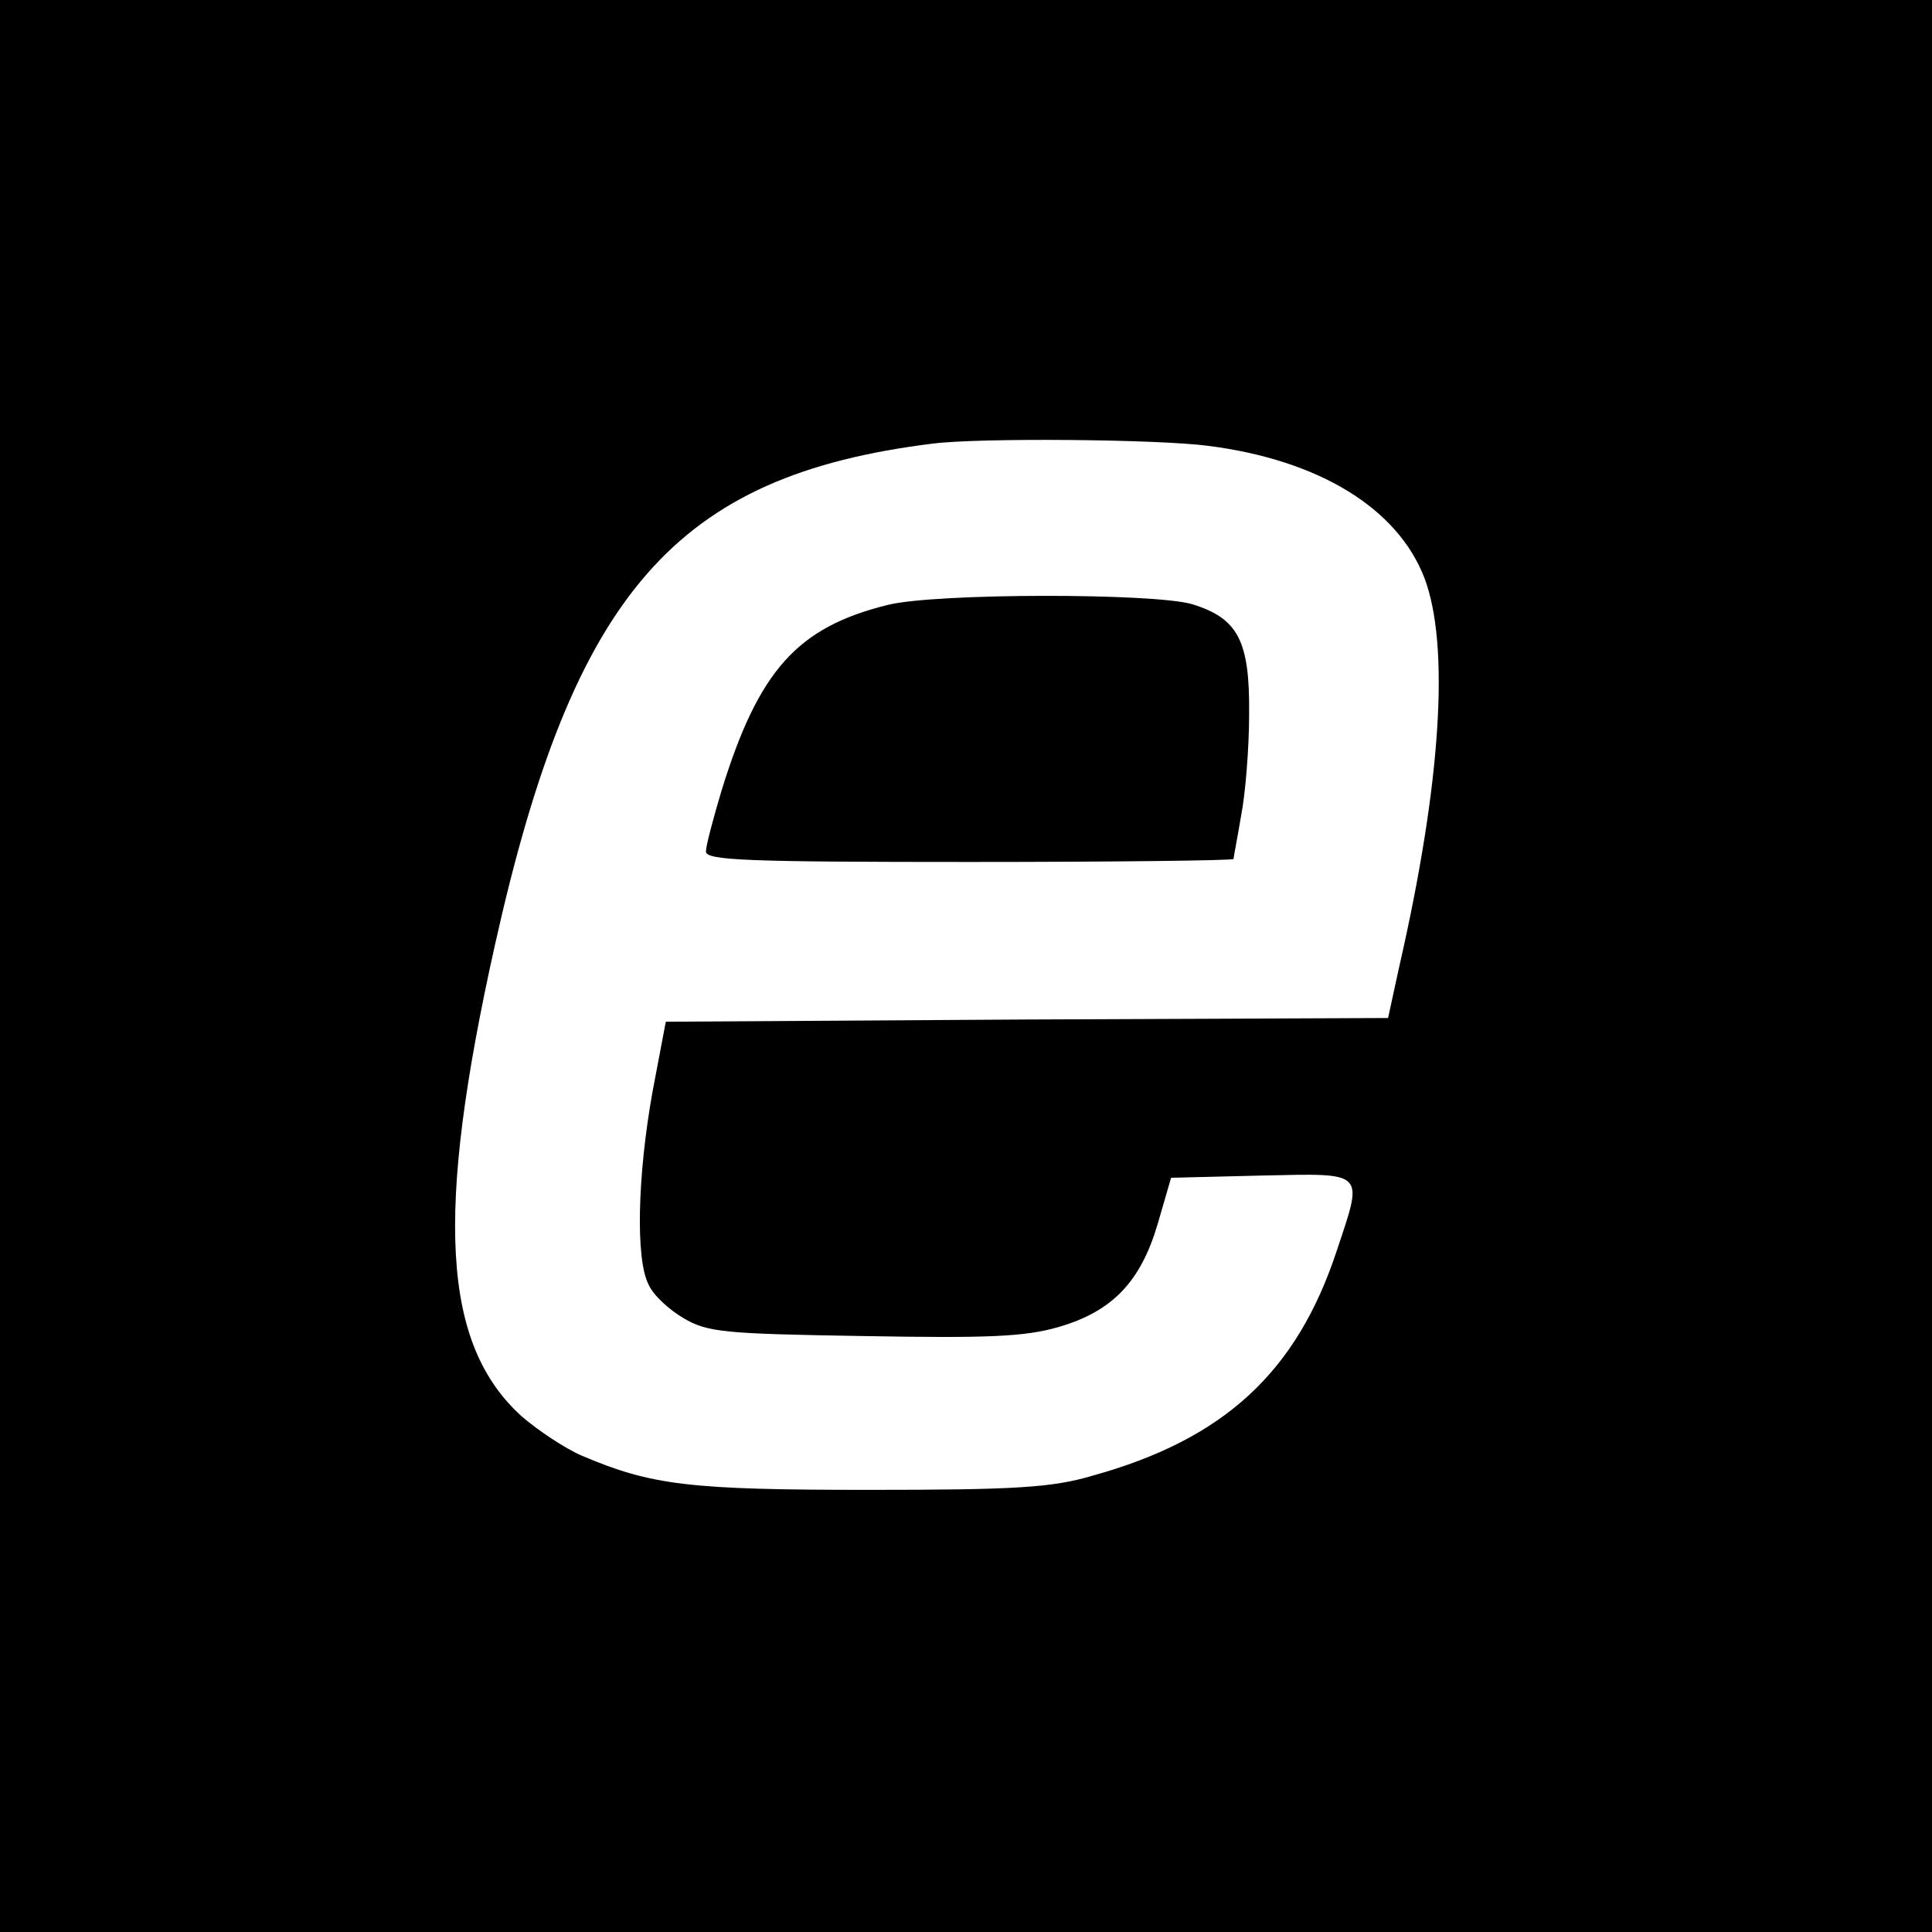
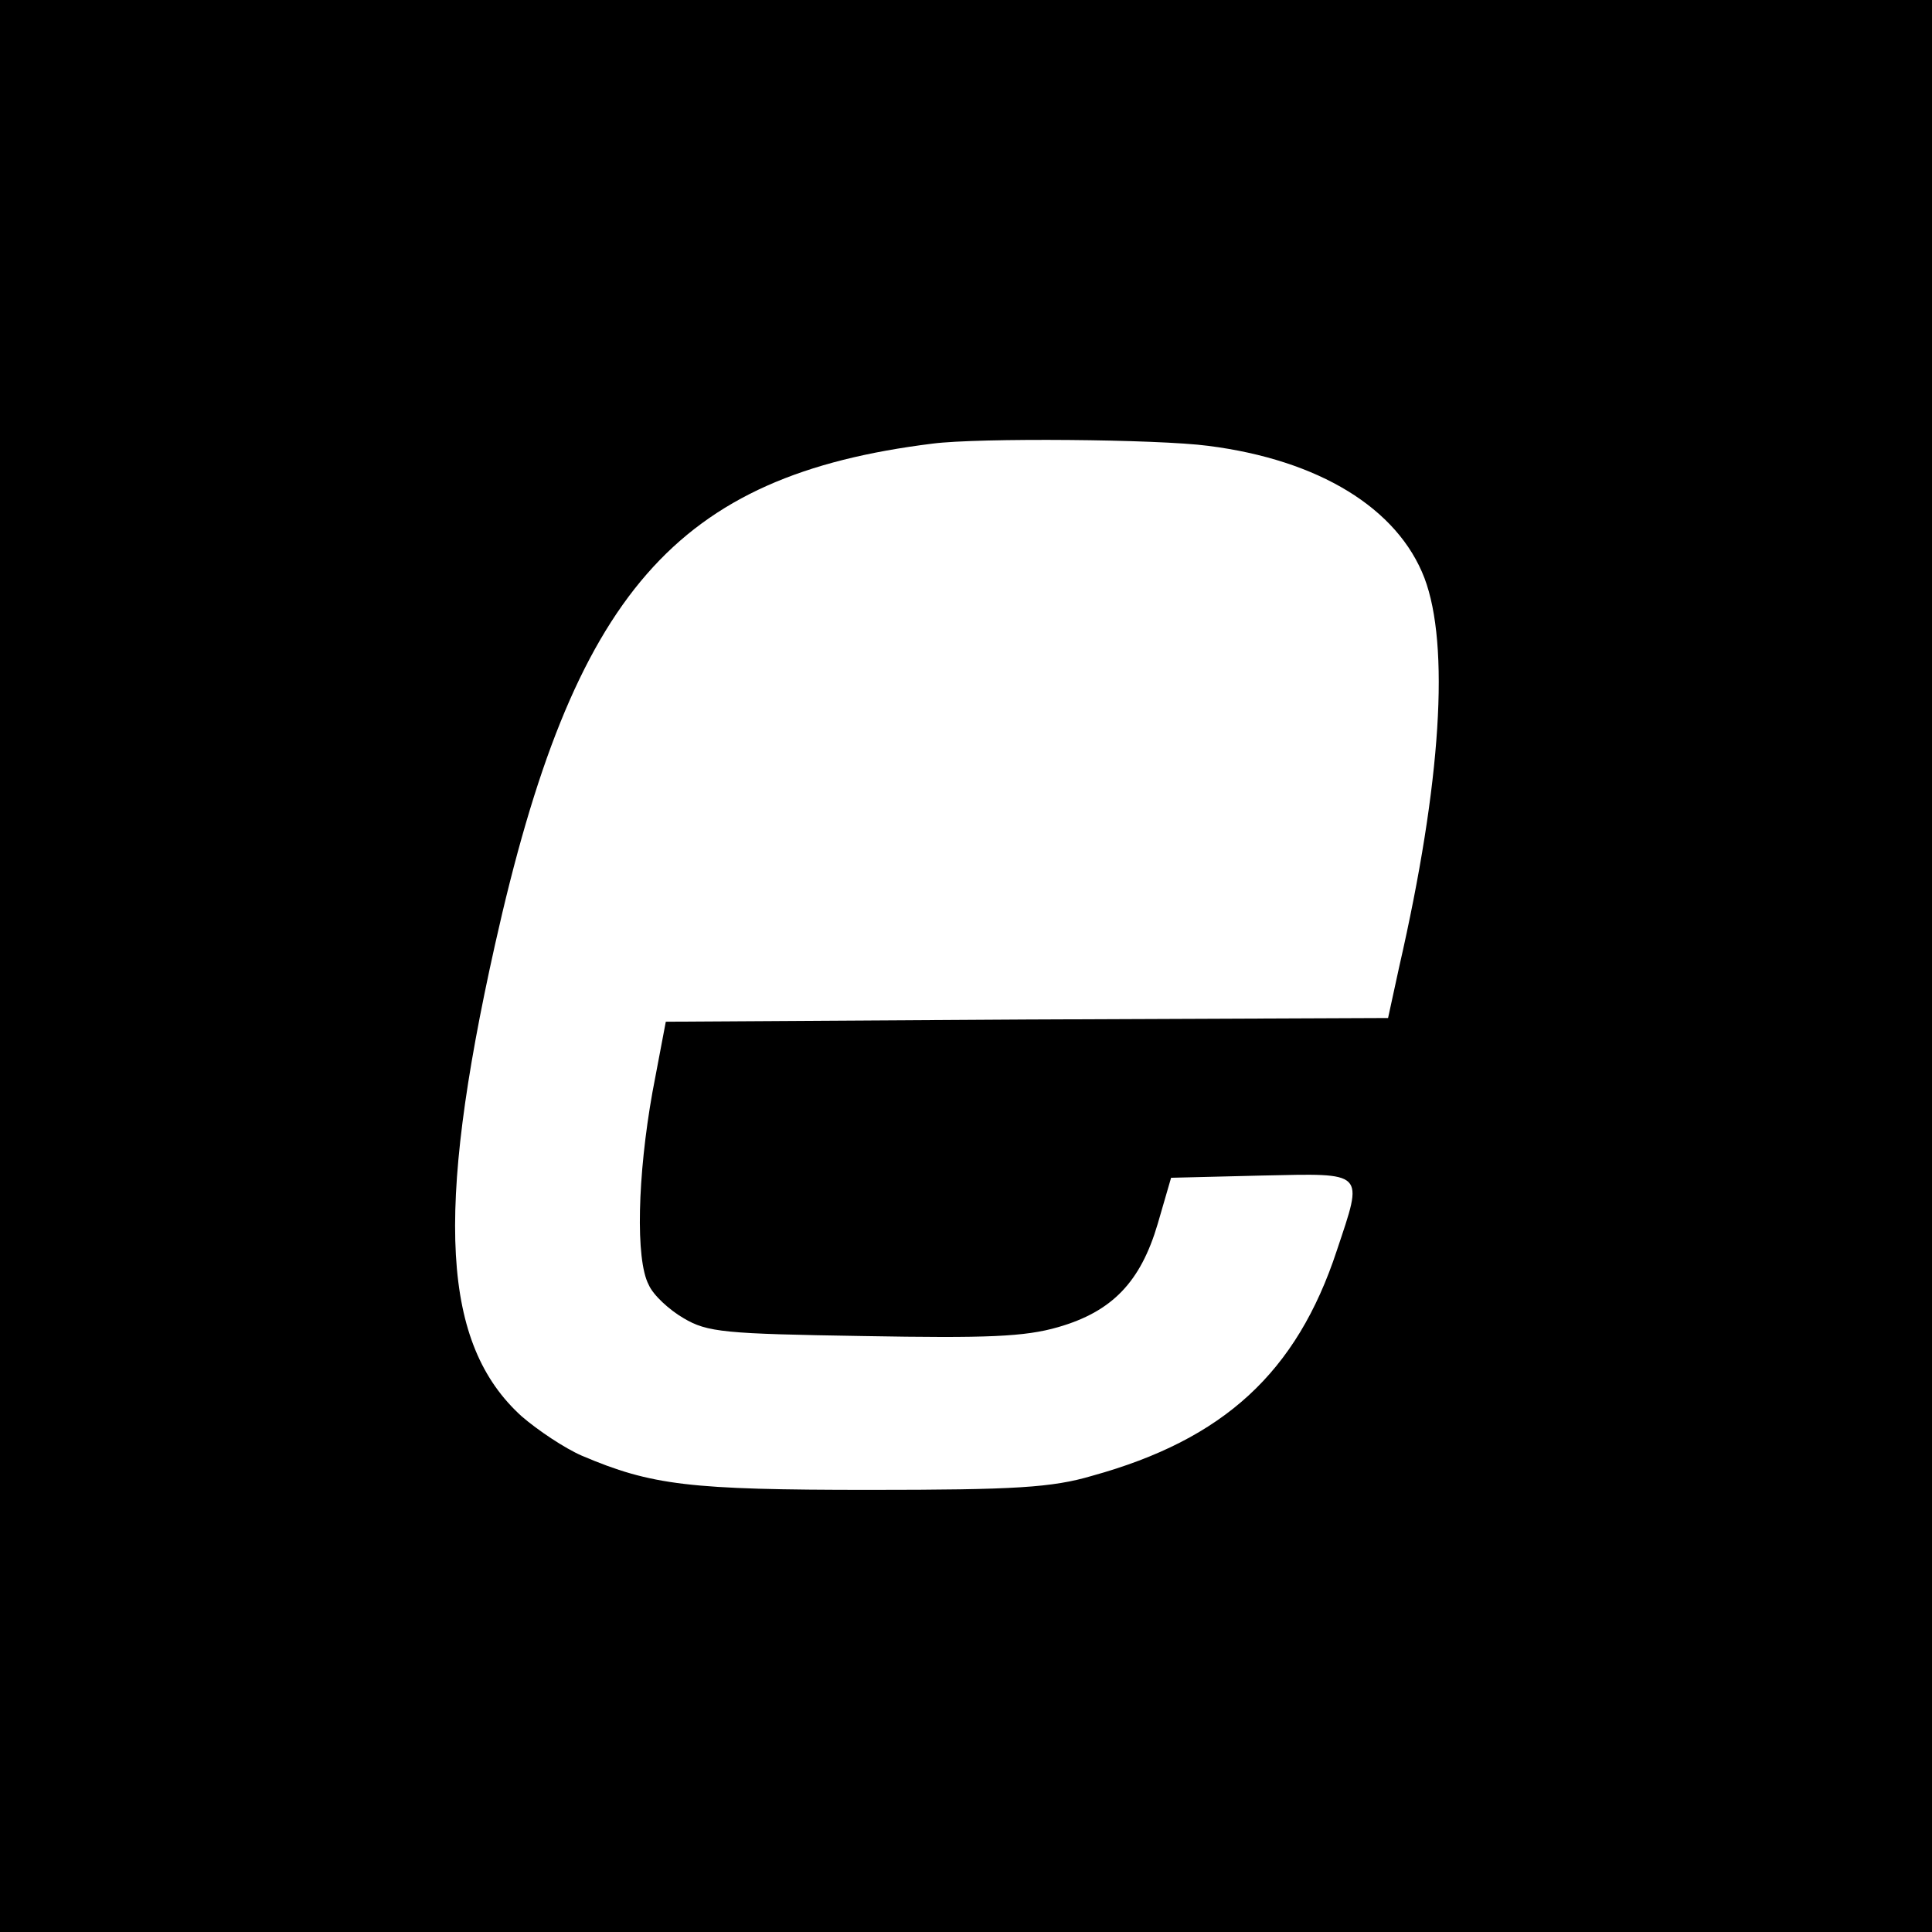
<svg xmlns="http://www.w3.org/2000/svg" version="1.0" width="260pt" height="260pt" viewBox="0 0 260 260" preserveAspectRatio="xMidYMid meet">
  <g transform="translate(0,260) scale(0.1,-0.1)" fill="#000000" stroke="none">
    <path d="M0 1300 l0 -1300 1300 0 1300 0 0 1300 0 1300 -1300 0 -1300 0 0 -1300z m1626 700 c149 -19 255 -84 291 -178 34 -90 23 -274 -34 -523 l-15 -69 -486 -2 -486 -3 -18 -95 c-20 -112 -23 -225 -5 -259 6 -14 28 -34 47 -45 32 -19 55 -21 242 -24 167 -3 217 -1 262 12 73 21 111 61 134 139 l18 62 122 3 c141 3 137 7 101 -101 -54 -164 -152 -254 -329 -303 -54 -16 -104 -19 -300 -19 -242 0 -293 6 -387 46 -23 10 -59 34 -81 53 -107 97 -117 271 -36 634 106 475 243 632 589 675 62 8 303 6 371 -3z" />
-     <path d="M1195 1786 c-122 -30 -174 -88 -224 -250 -11 -37 -21 -74 -21 -82 0 -12 58 -14 355 -14 195 0 355 2 355 4 0 2 5 27 10 57 6 30 11 92 11 138 1 99 -15 129 -77 148 -52 15 -344 15 -409 -1z" />
  </g>
</svg>